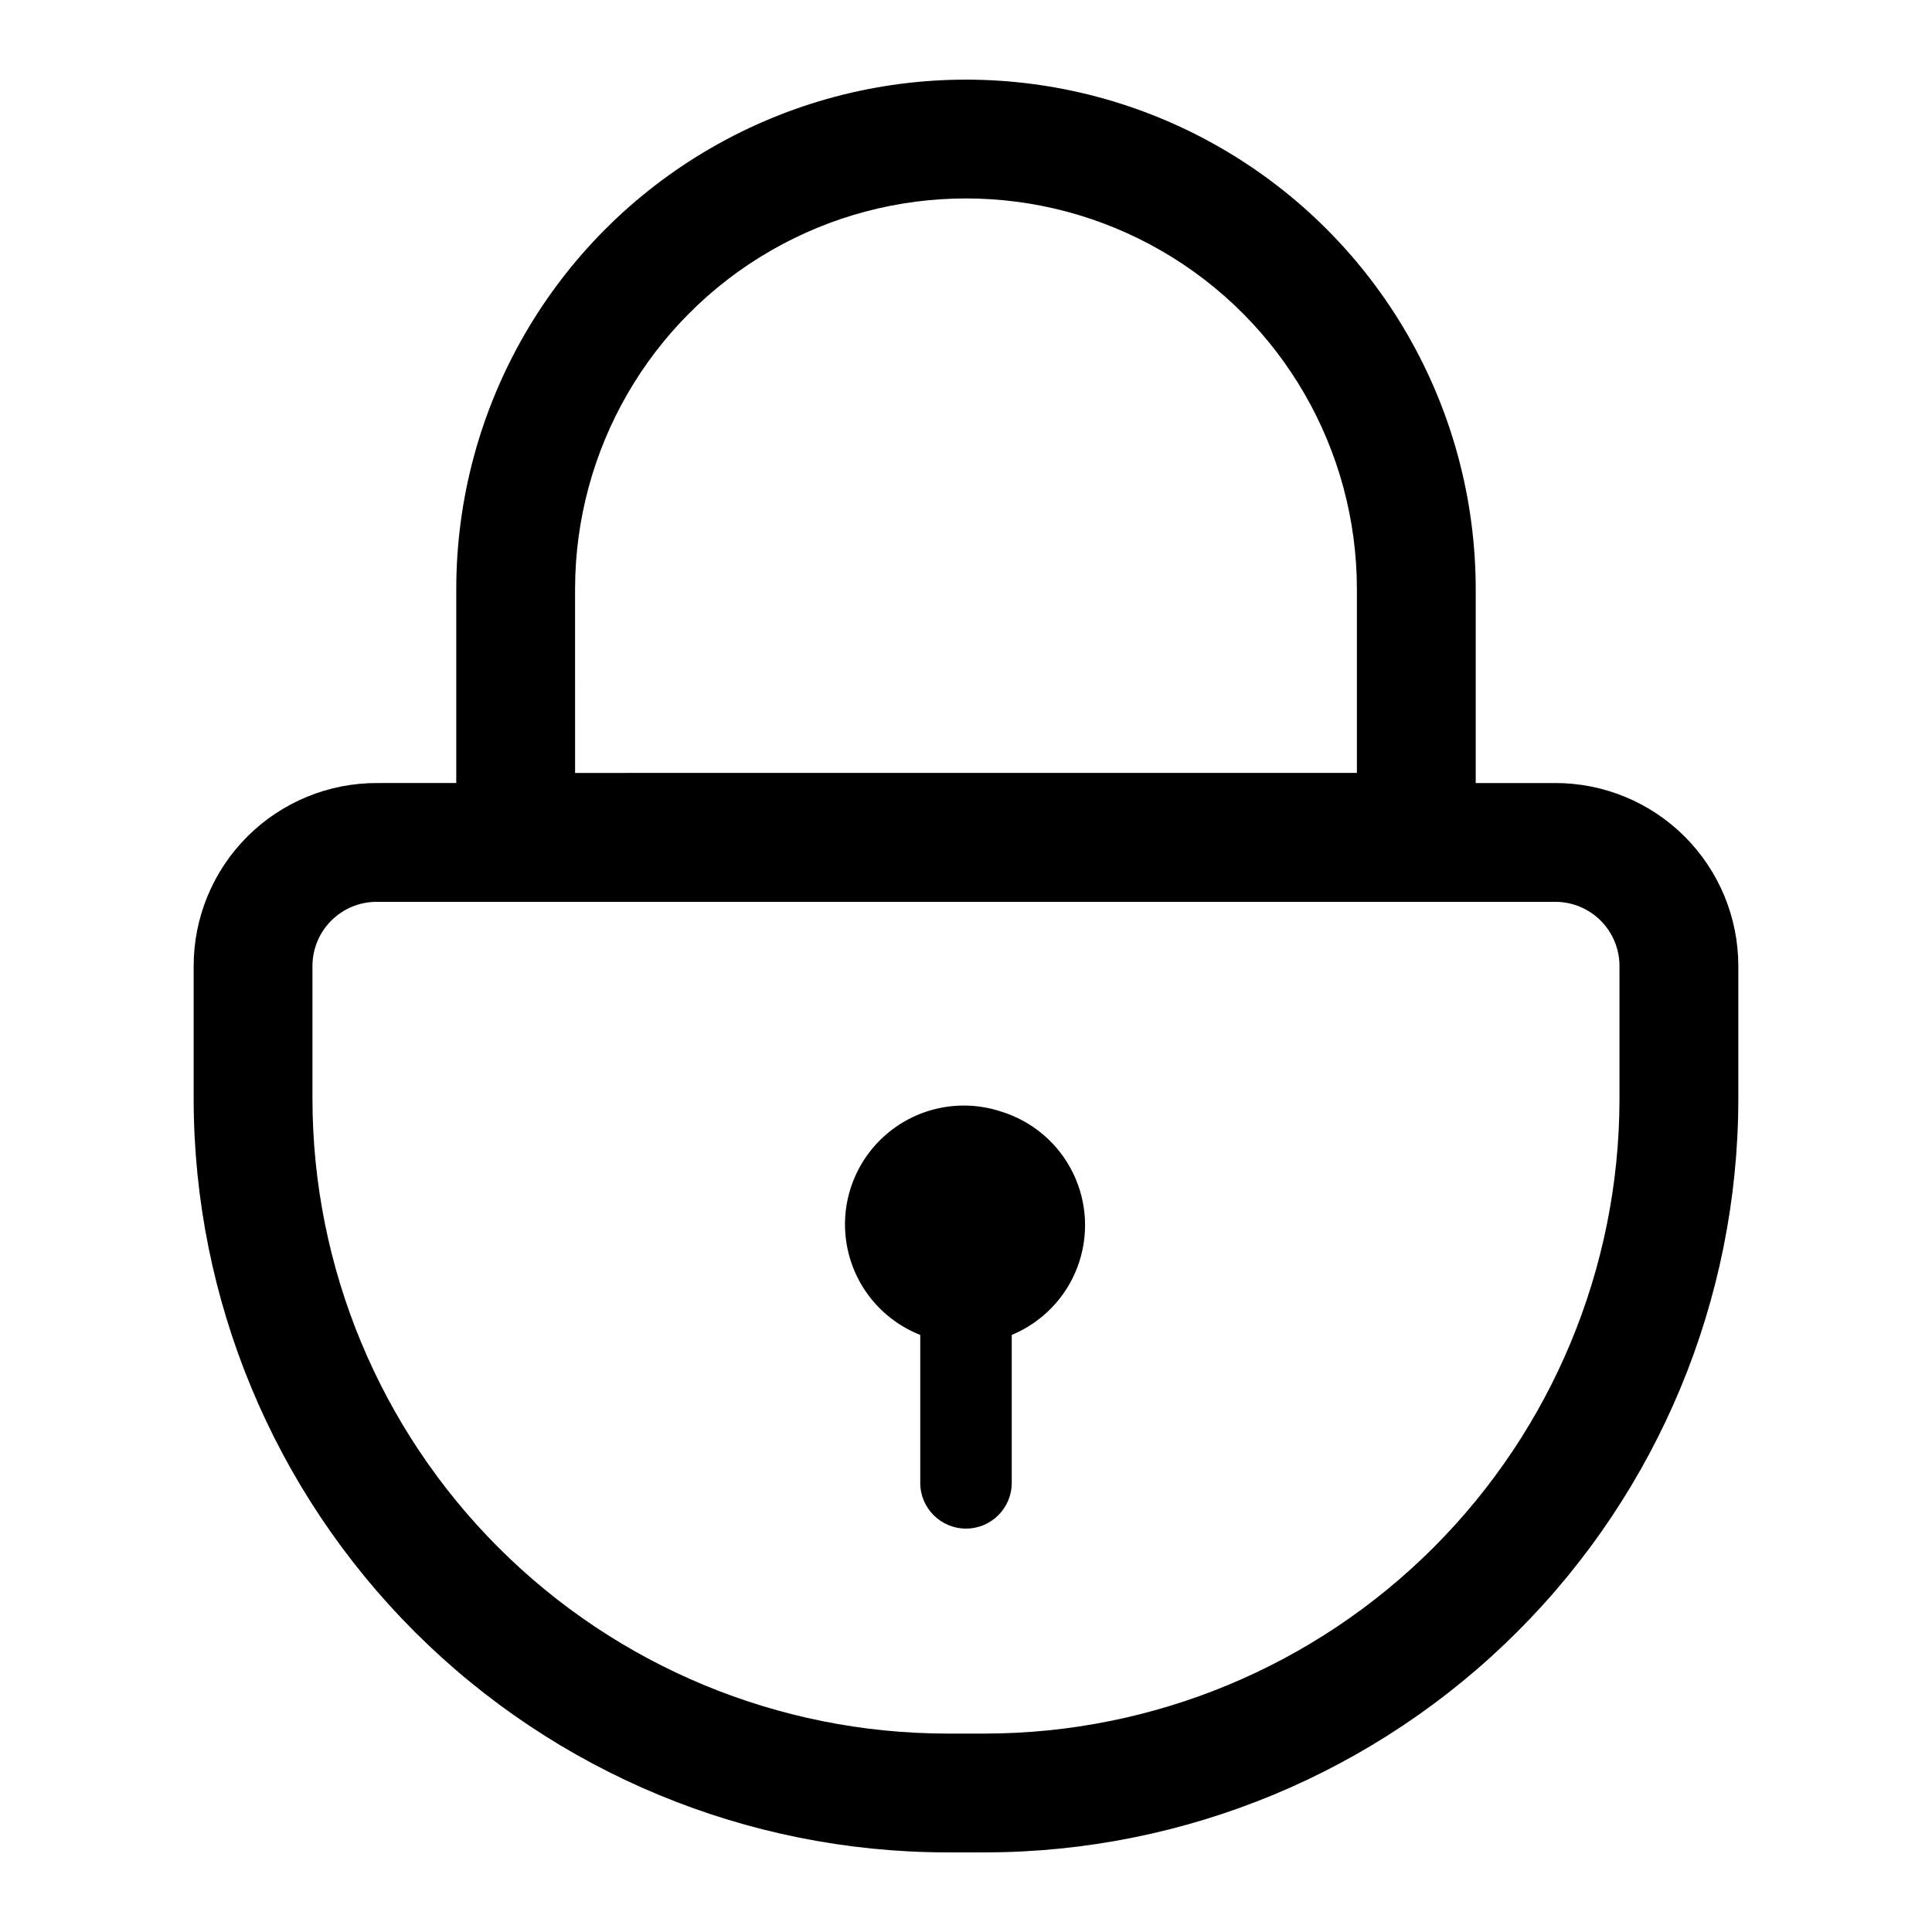
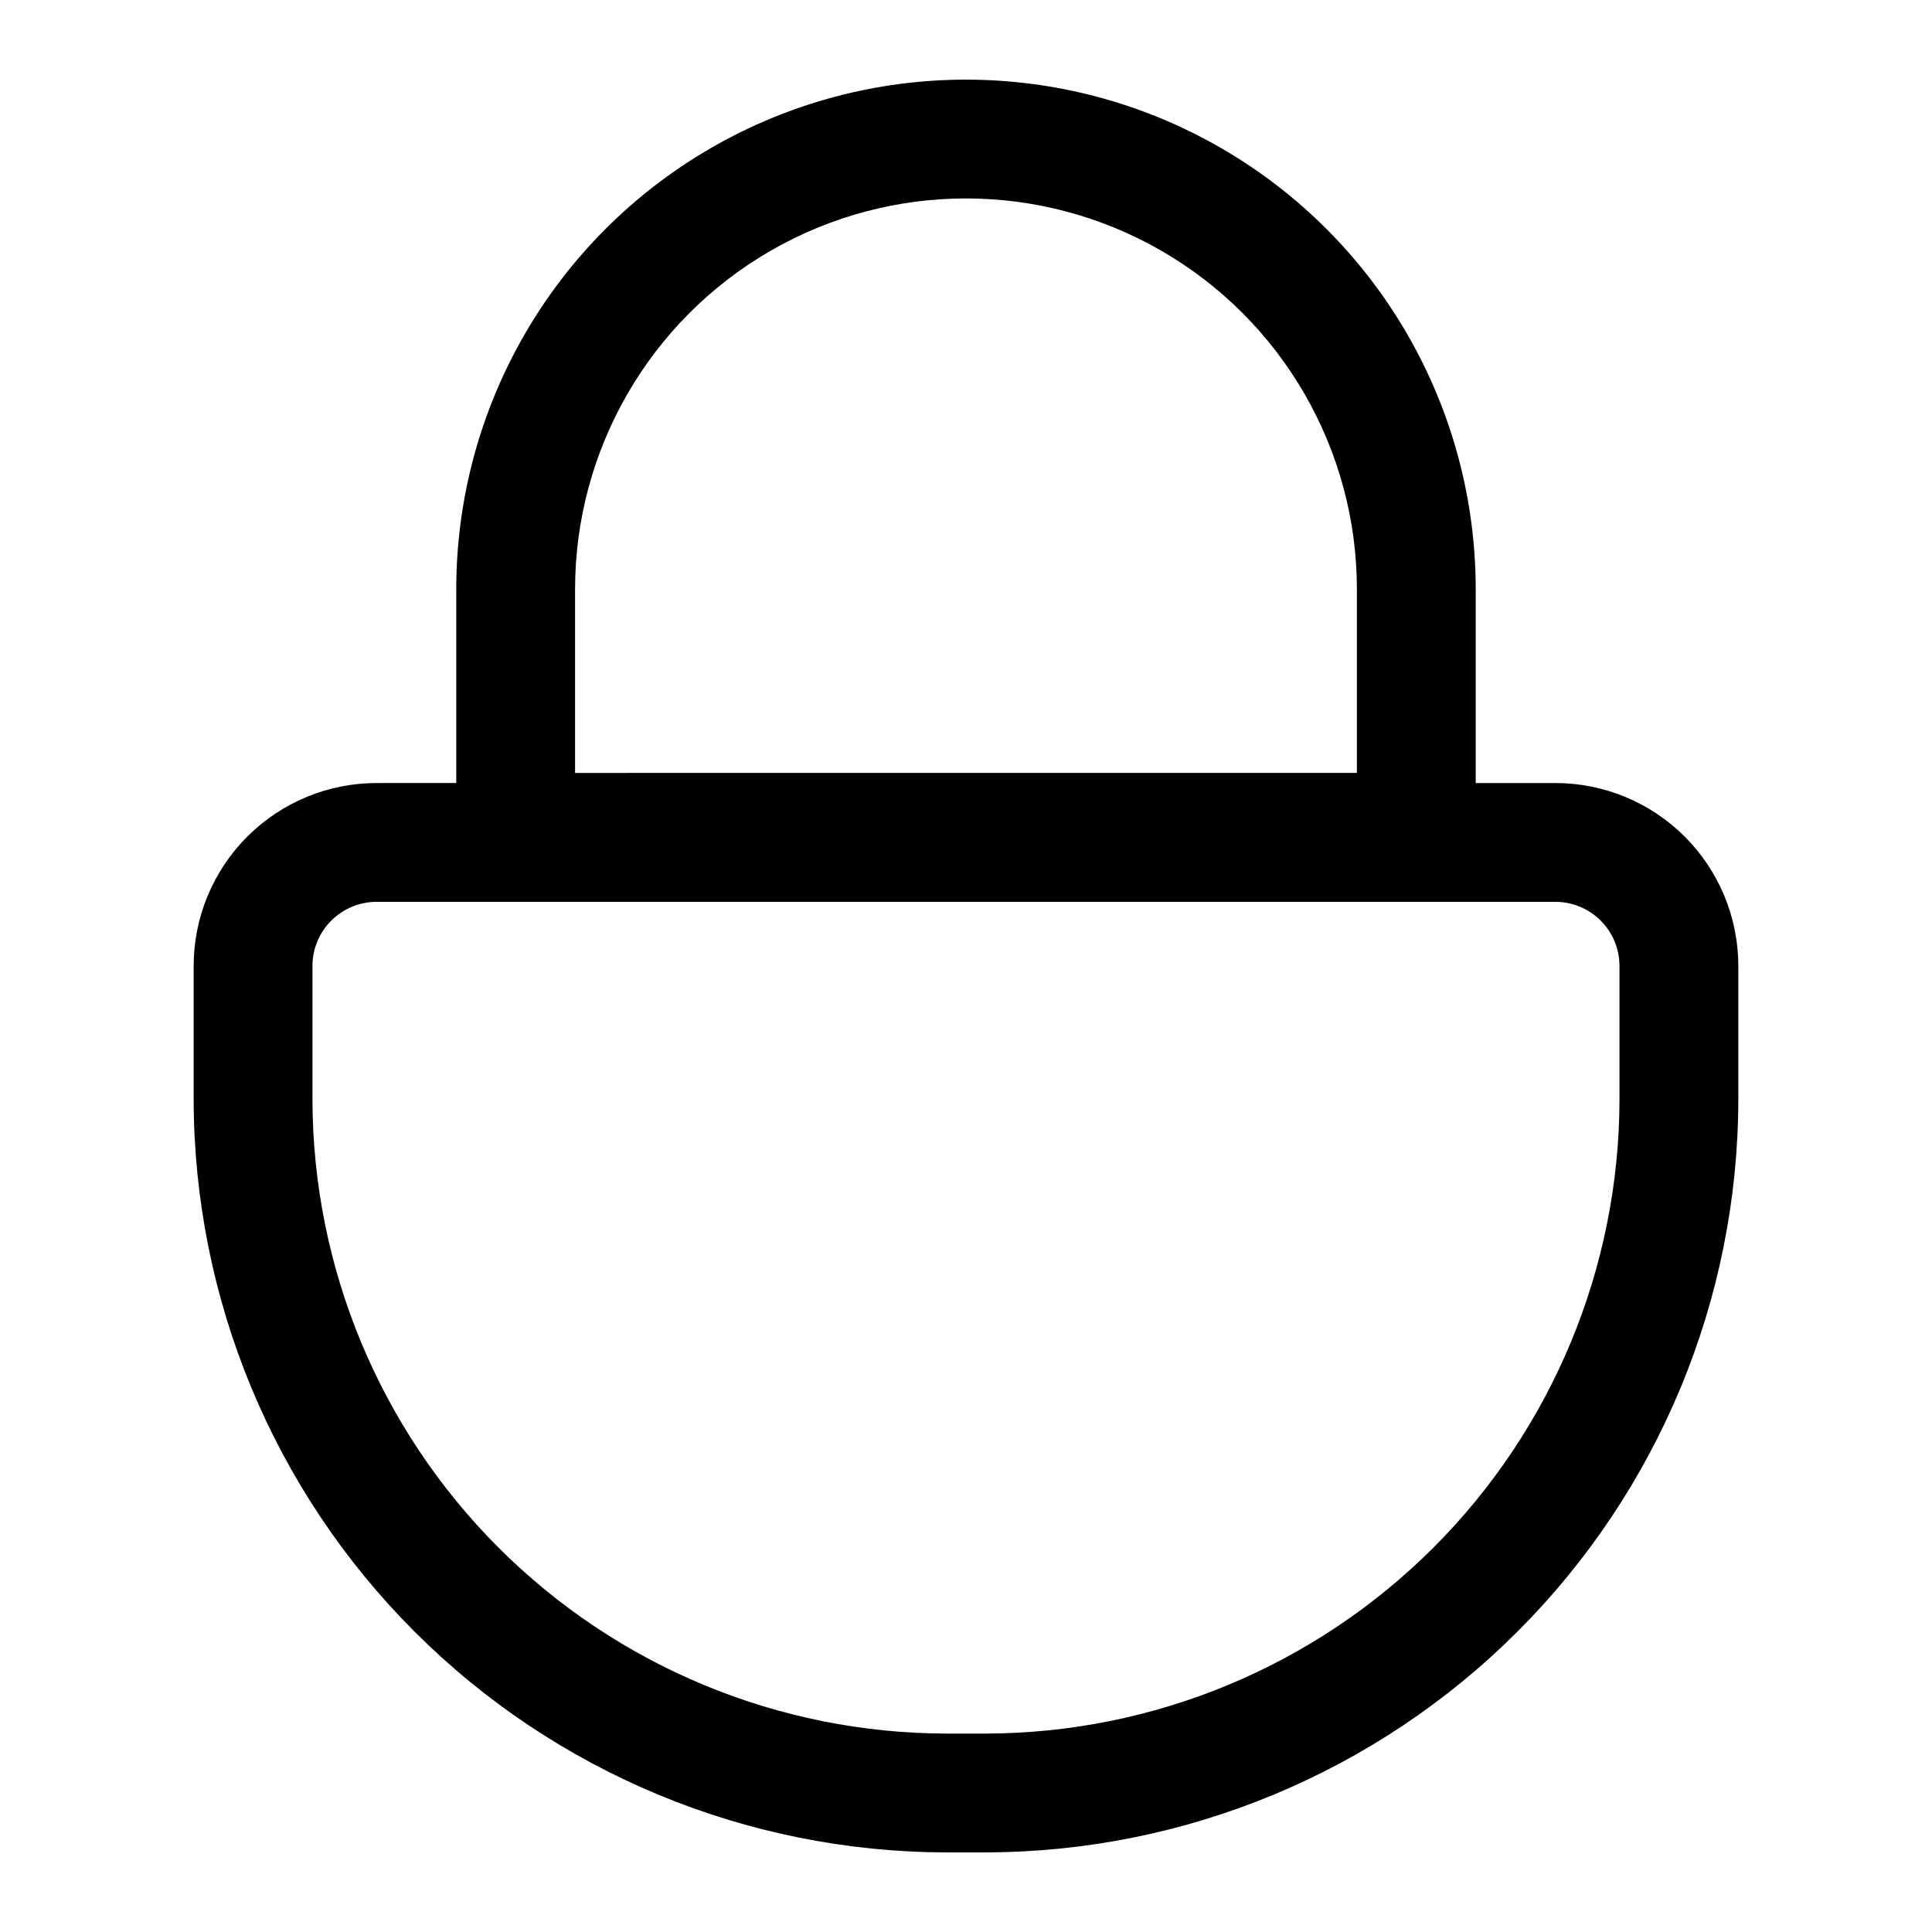
<svg xmlns="http://www.w3.org/2000/svg" fill="#000000" width="800px" height="800px" version="1.1" viewBox="144 144 512 512">
  <g>
    <path d="m556.02 351.51h-20.941v-51.328c0-48.258-25.746-92.855-67.543-116.98-41.793-24.129-93.289-24.129-135.08 0-41.797 24.129-67.543 68.727-67.543 116.98v51.324l-20.938 0.004c-12.891-0.043-25.266 5.047-34.391 14.145-9.129 9.102-14.262 21.457-14.262 34.348v35.426-0.004c0.086 52.879 21.129 103.57 58.52 140.96 37.391 37.391 88.082 58.434 140.96 58.516h10.391c52.879-0.082 103.57-21.125 140.96-58.516 37.391-37.391 58.434-88.082 58.52-140.96v-35.422c0-12.891-5.133-25.246-14.258-34.348-9.129-9.098-21.504-14.188-34.391-14.145zm-259.62-51.328c0-37.008 19.746-71.211 51.797-89.715 32.055-18.504 71.543-18.504 103.6 0 32.051 18.504 51.797 52.707 51.797 89.715v48.648l-207.19 0.004zm276.78 135.24c-0.082 44.527-17.809 87.207-49.297 118.7-31.484 31.484-74.164 49.211-118.69 49.293h-10.391c-44.531-0.082-87.211-17.809-118.7-49.293-31.488-31.488-49.211-74.168-49.297-118.7v-35.422c0-4.539 1.812-8.887 5.039-12.082 3.223-3.191 7.586-4.965 12.125-4.922h312.05c4.535-0.043 8.902 1.73 12.125 4.922 3.223 3.195 5.035 7.543 5.035 12.082z" />
-     <path d="m409.29 438.57c-10.484-3.457-22.012-1.176-30.383 6.016-8.375 7.191-12.371 18.242-10.535 29.125 1.836 10.883 9.234 20.012 19.504 24.059v39.203c0 6.695 5.43 12.121 12.125 12.121s12.121-5.426 12.121-12.121v-39.203c8.035-3.332 14.336-9.836 17.406-17.977 3.07-8.137 2.641-17.184-1.195-24.992-3.832-7.809-10.727-13.684-19.043-16.23z" />
  </g>
</svg>